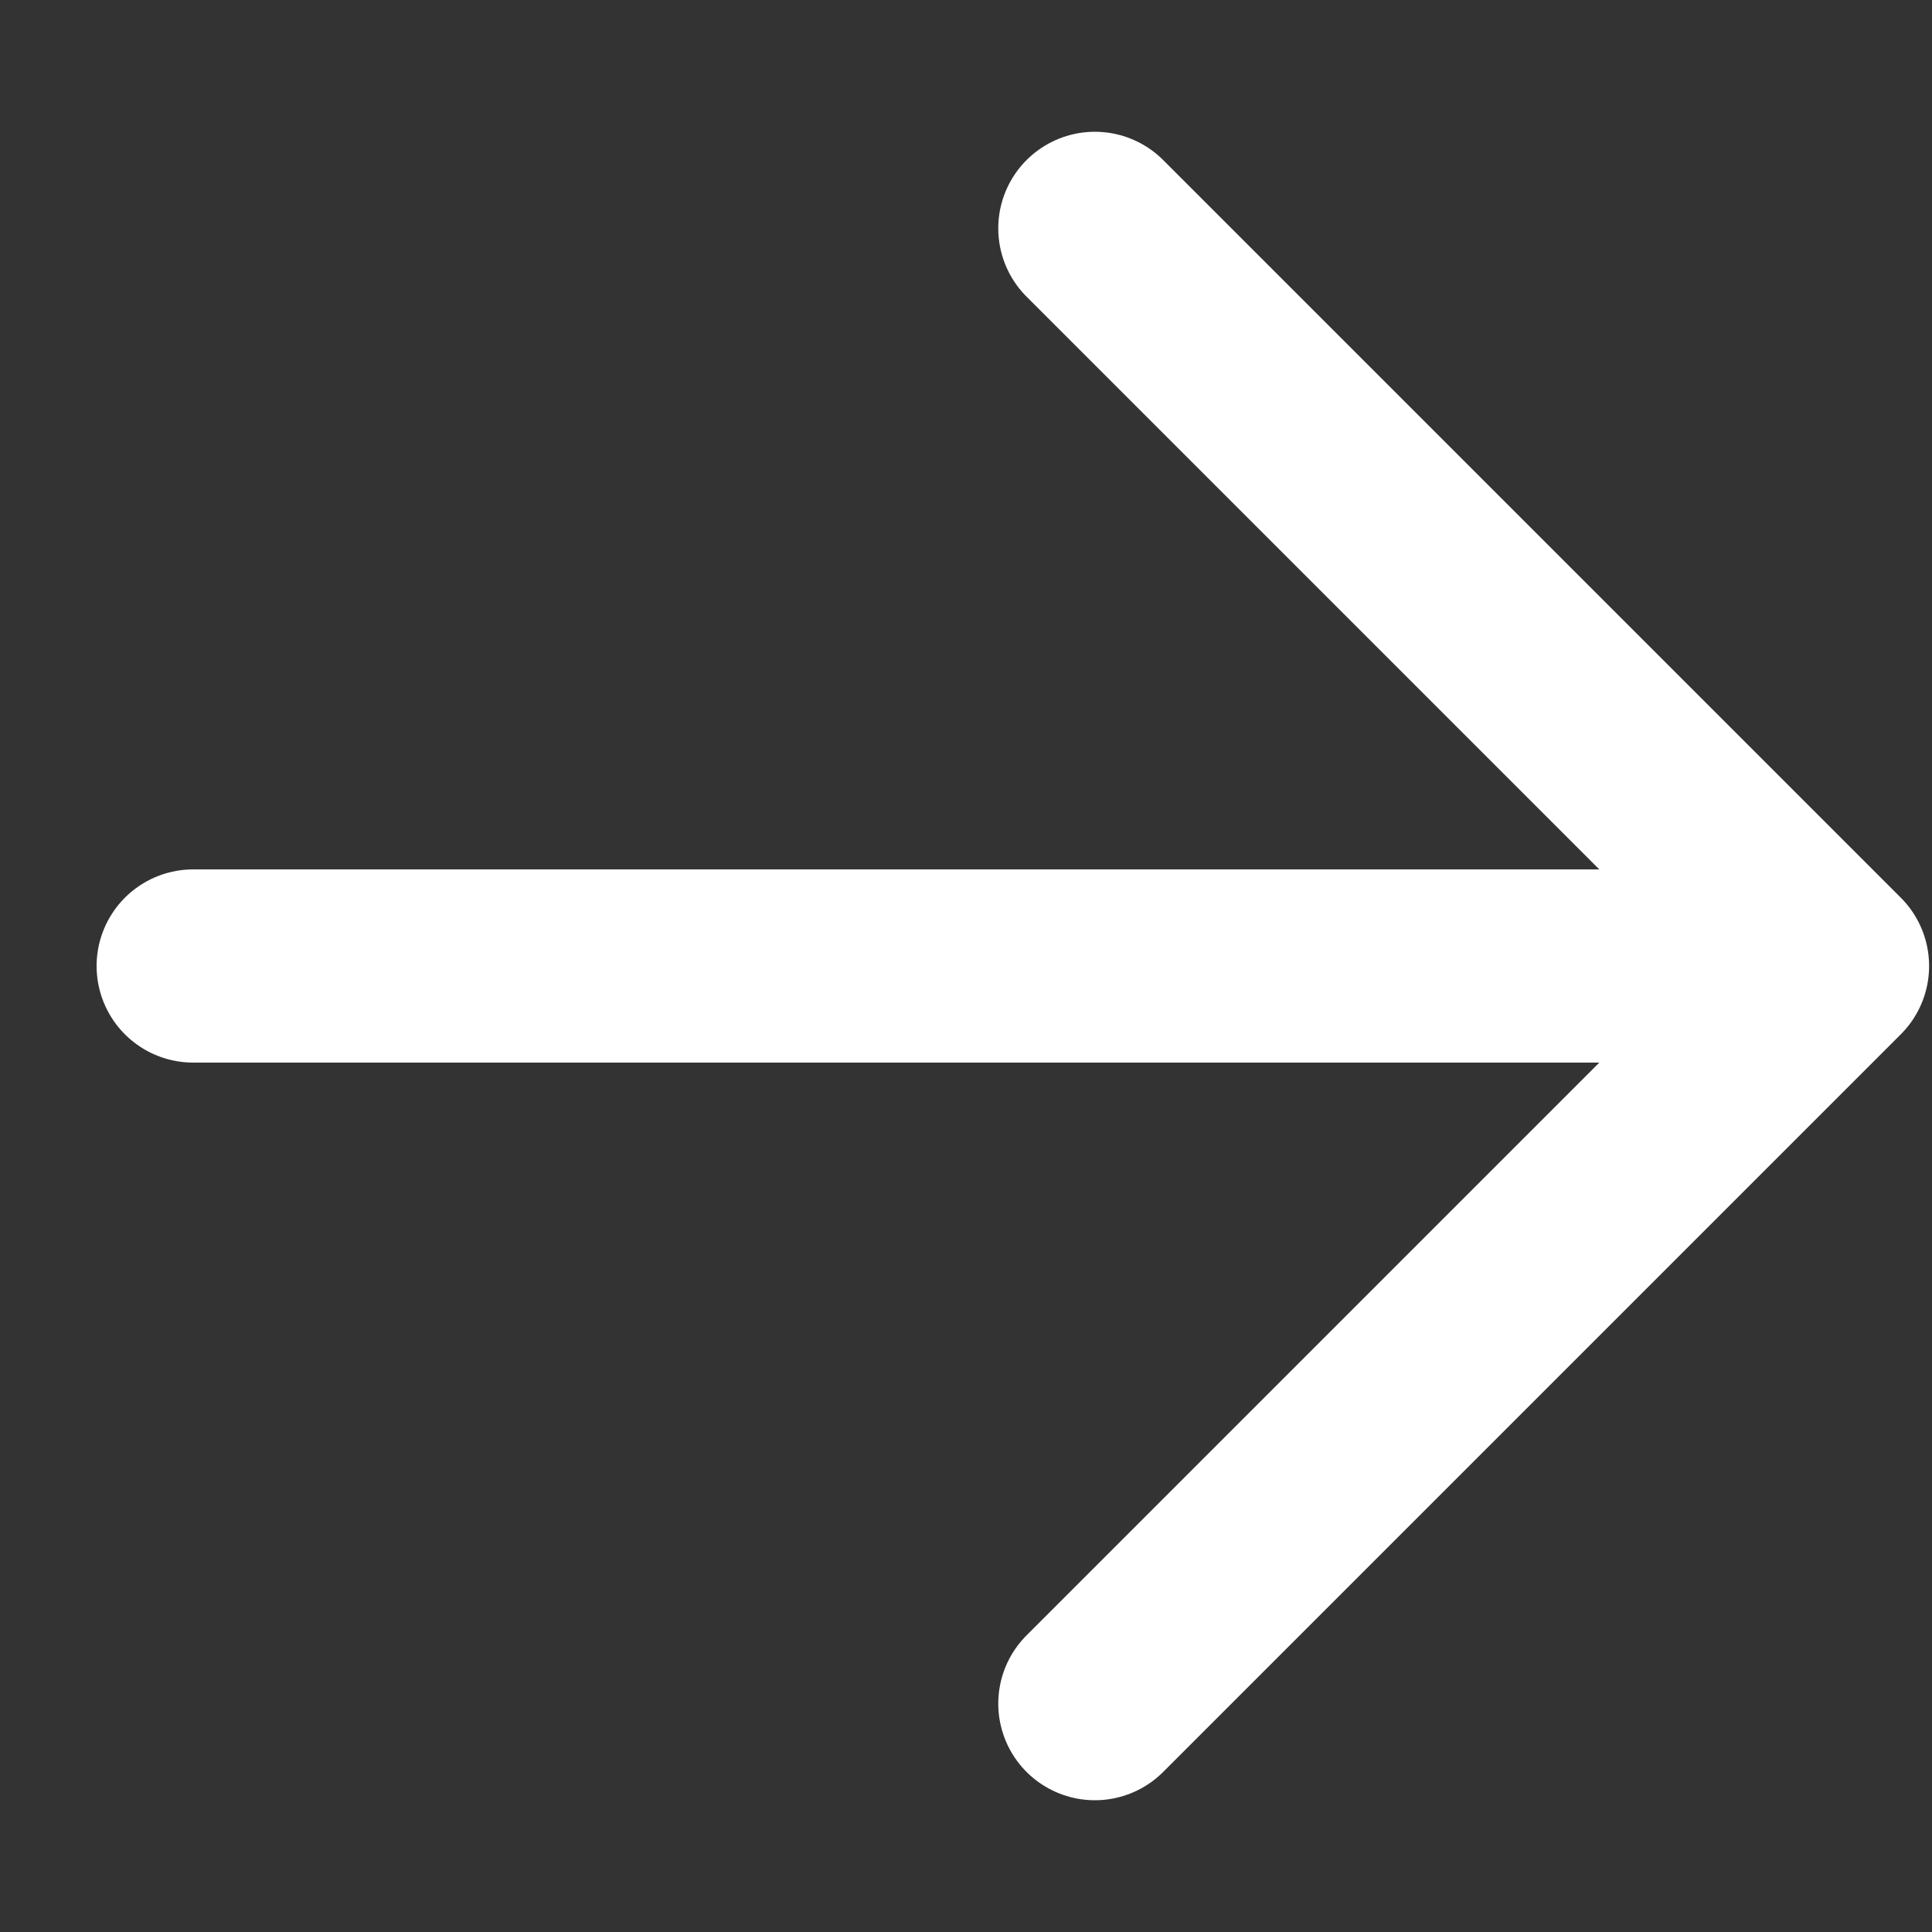
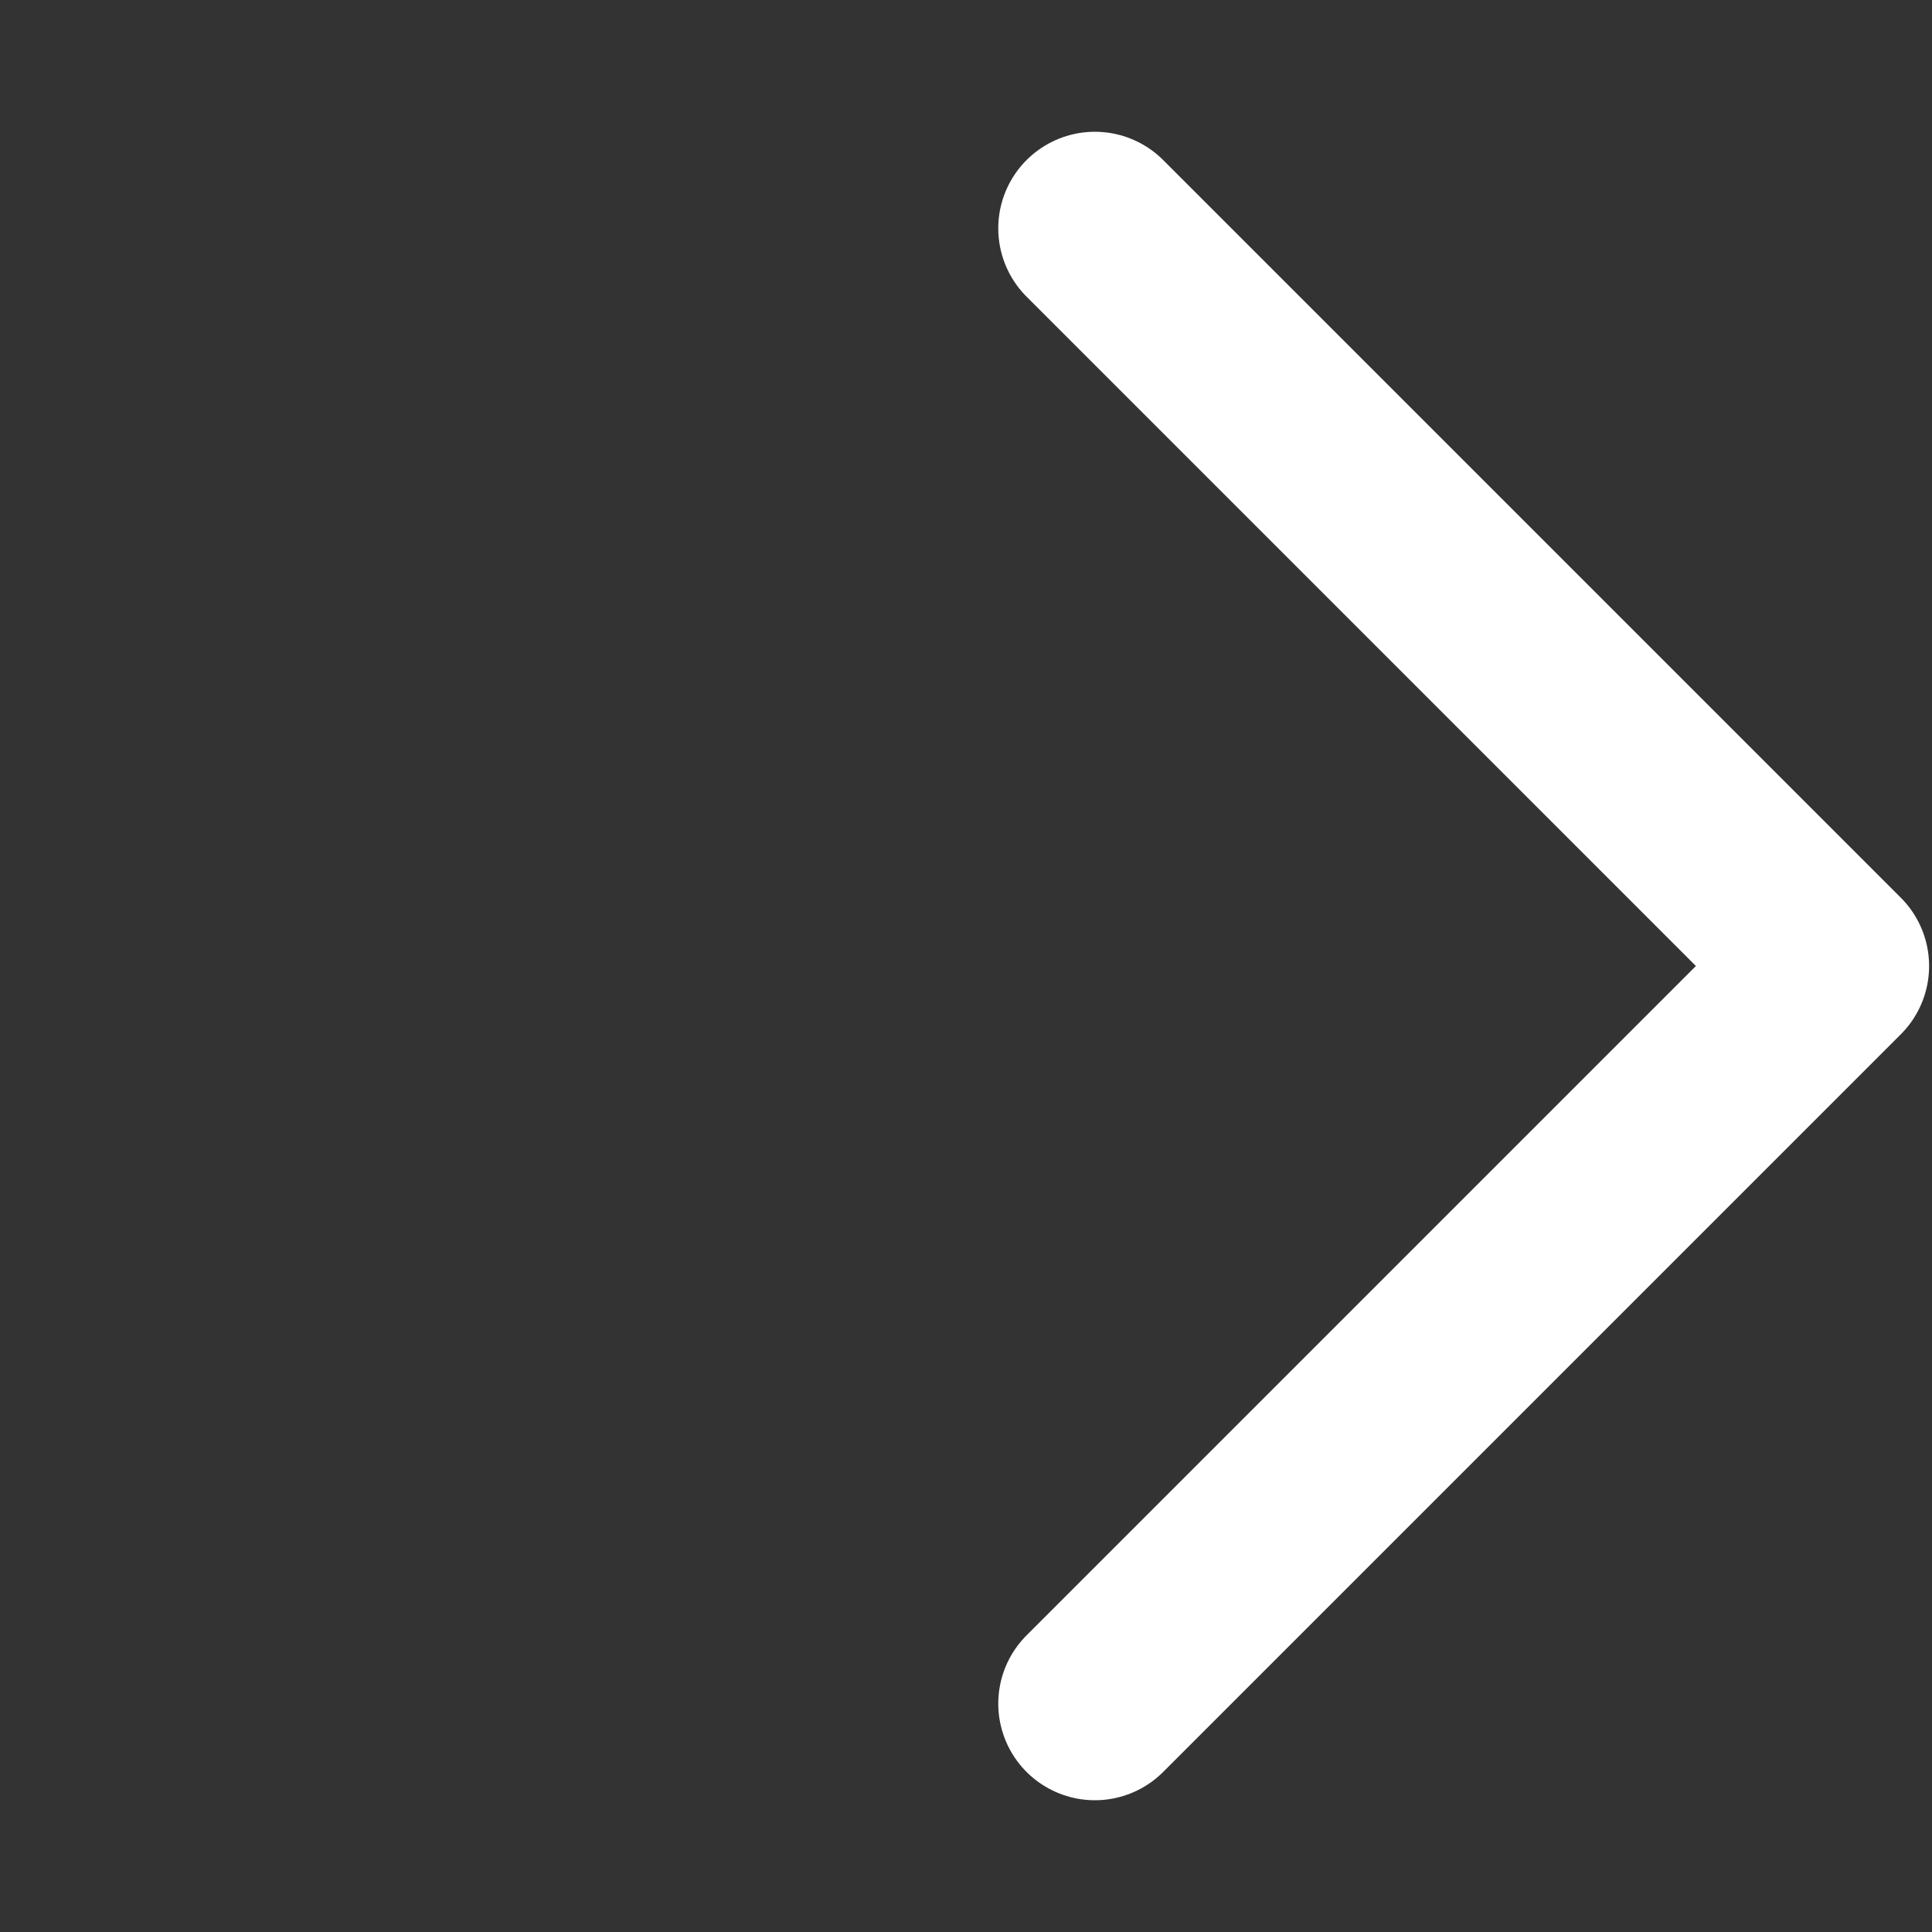
<svg xmlns="http://www.w3.org/2000/svg" width="10" height="10" viewBox="0 0 10 10" fill="none">
  <rect x="0" y="0" width="10" height="10" fill="#333333" stroke="none" />
-   <path d="M1 5H9.485M9.485 5L5.667 1.182M9.485 5L5.667 8.818" stroke="white" stroke-linecap="round" stroke-linejoin="round" />
+   <path d="M1 5M9.485 5L5.667 1.182M9.485 5L5.667 8.818" stroke="white" stroke-linecap="round" stroke-linejoin="round" />
</svg>